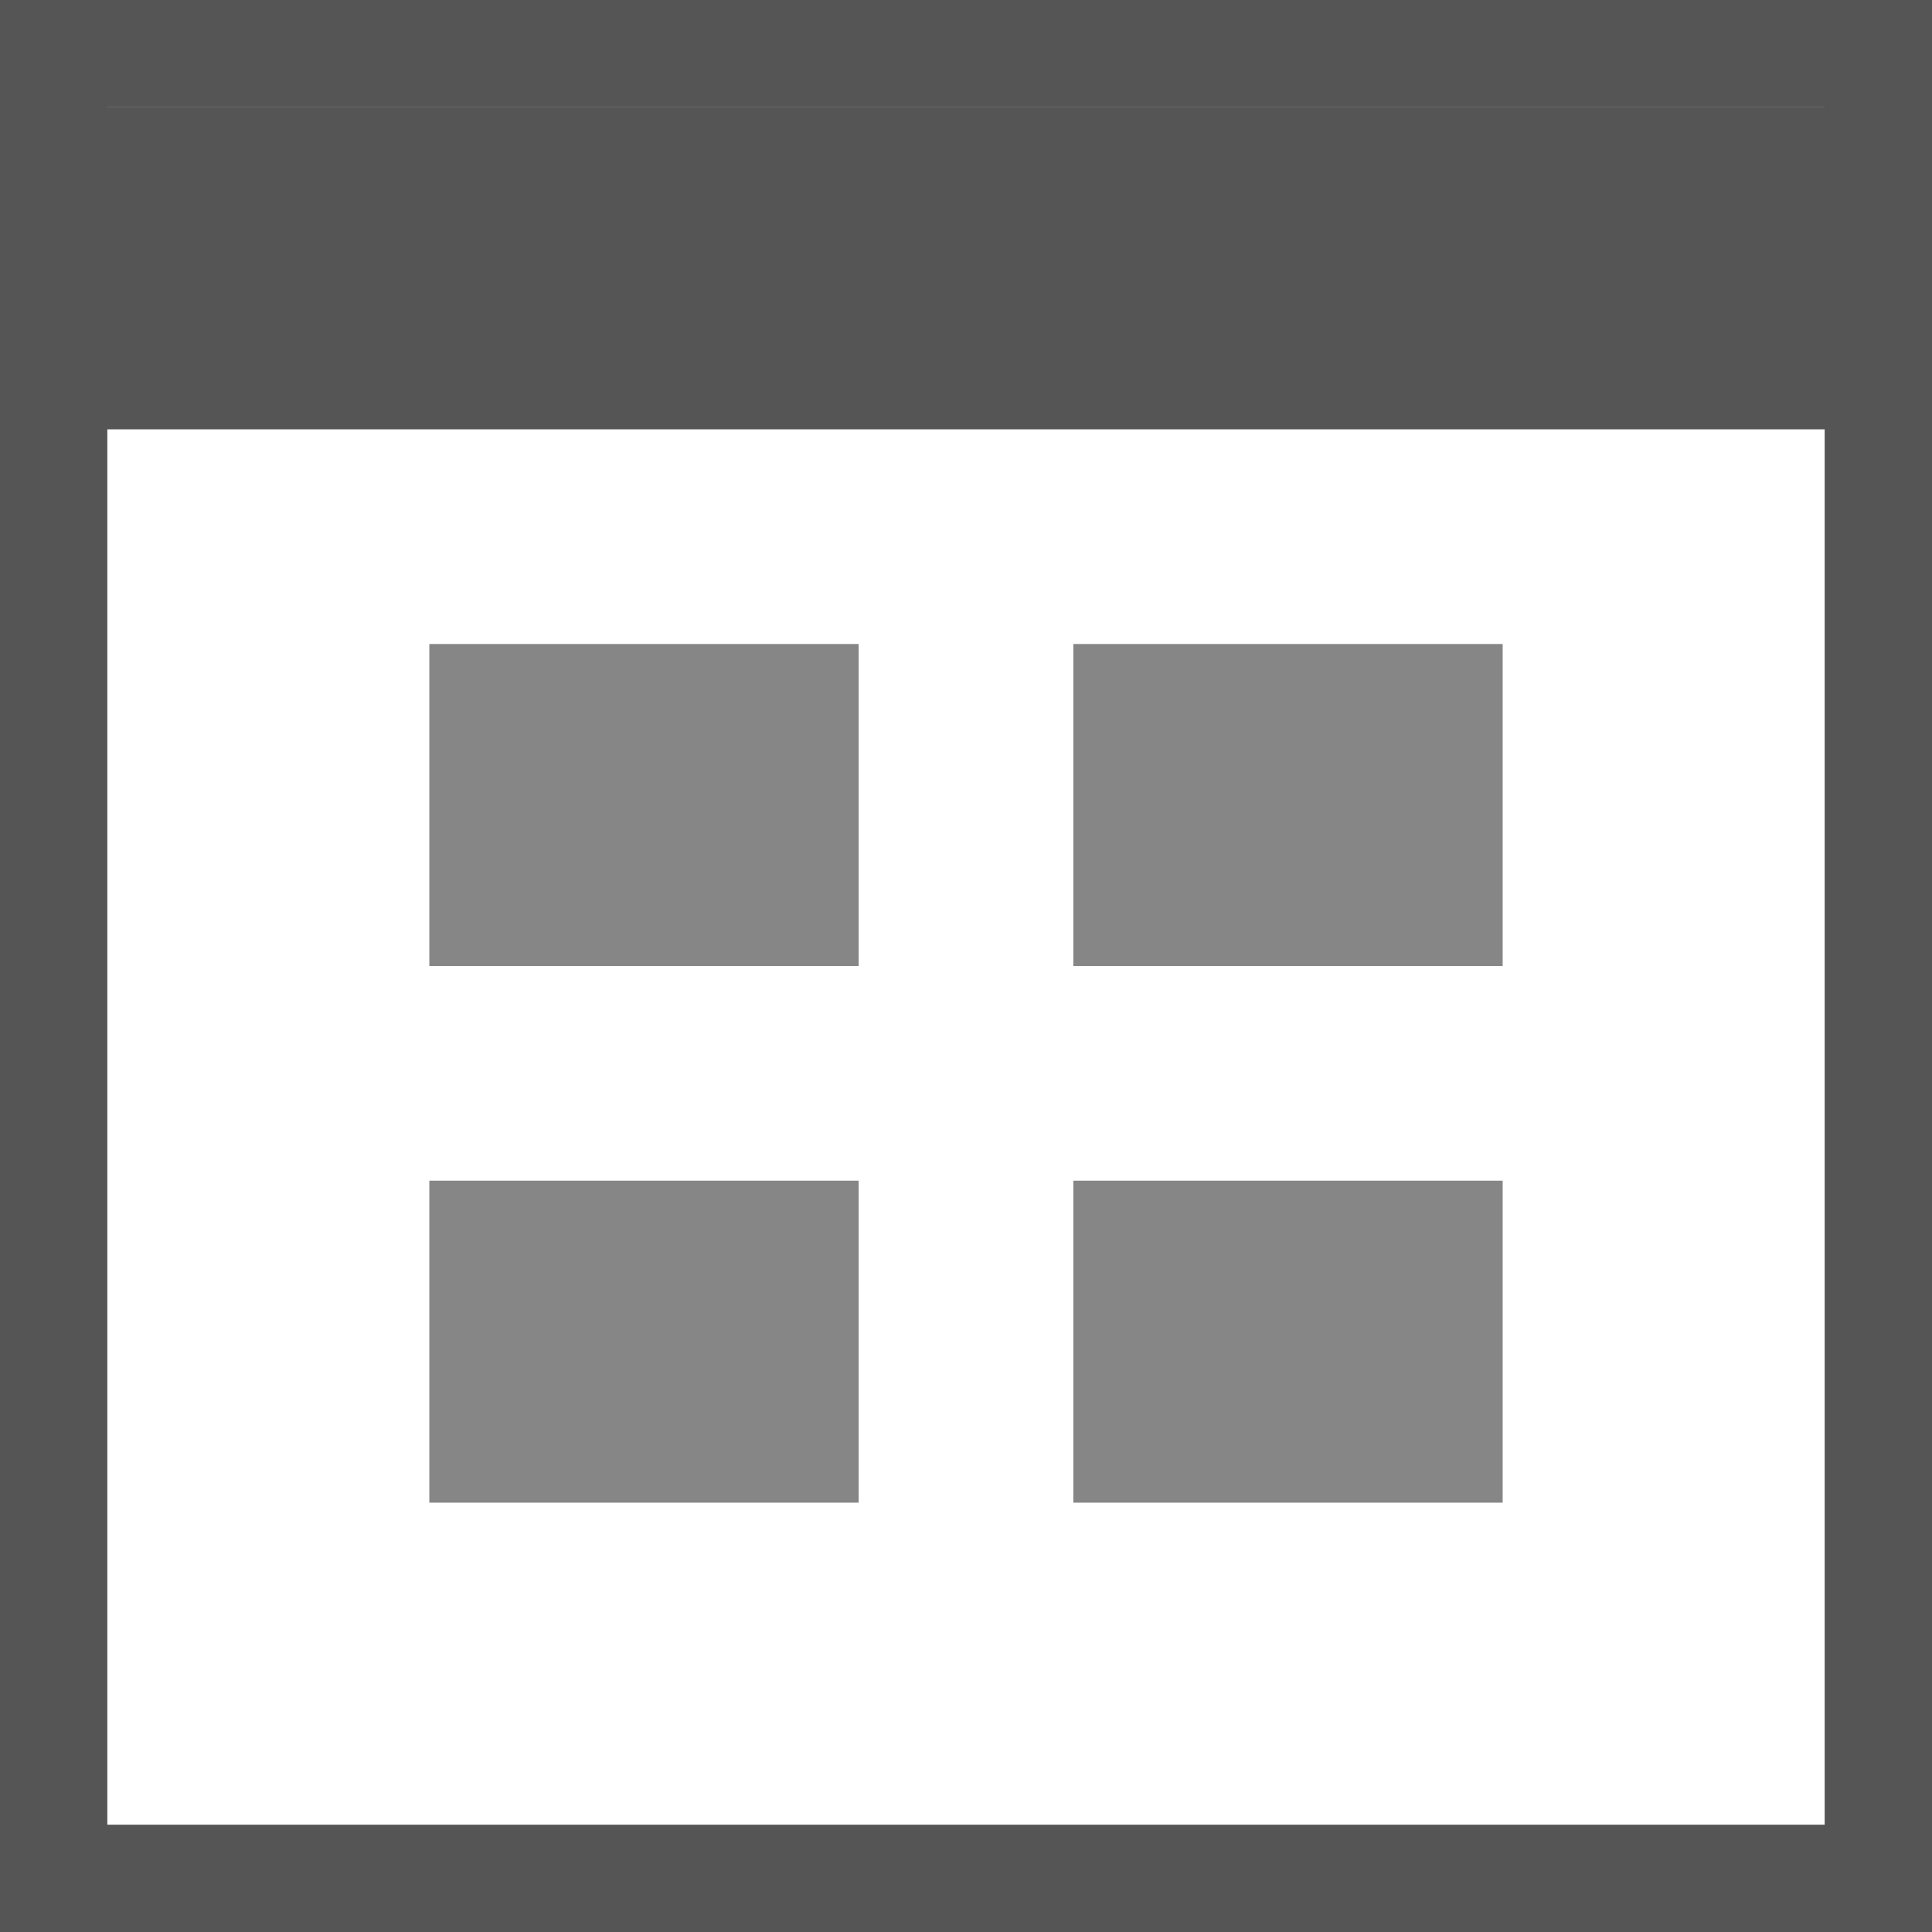
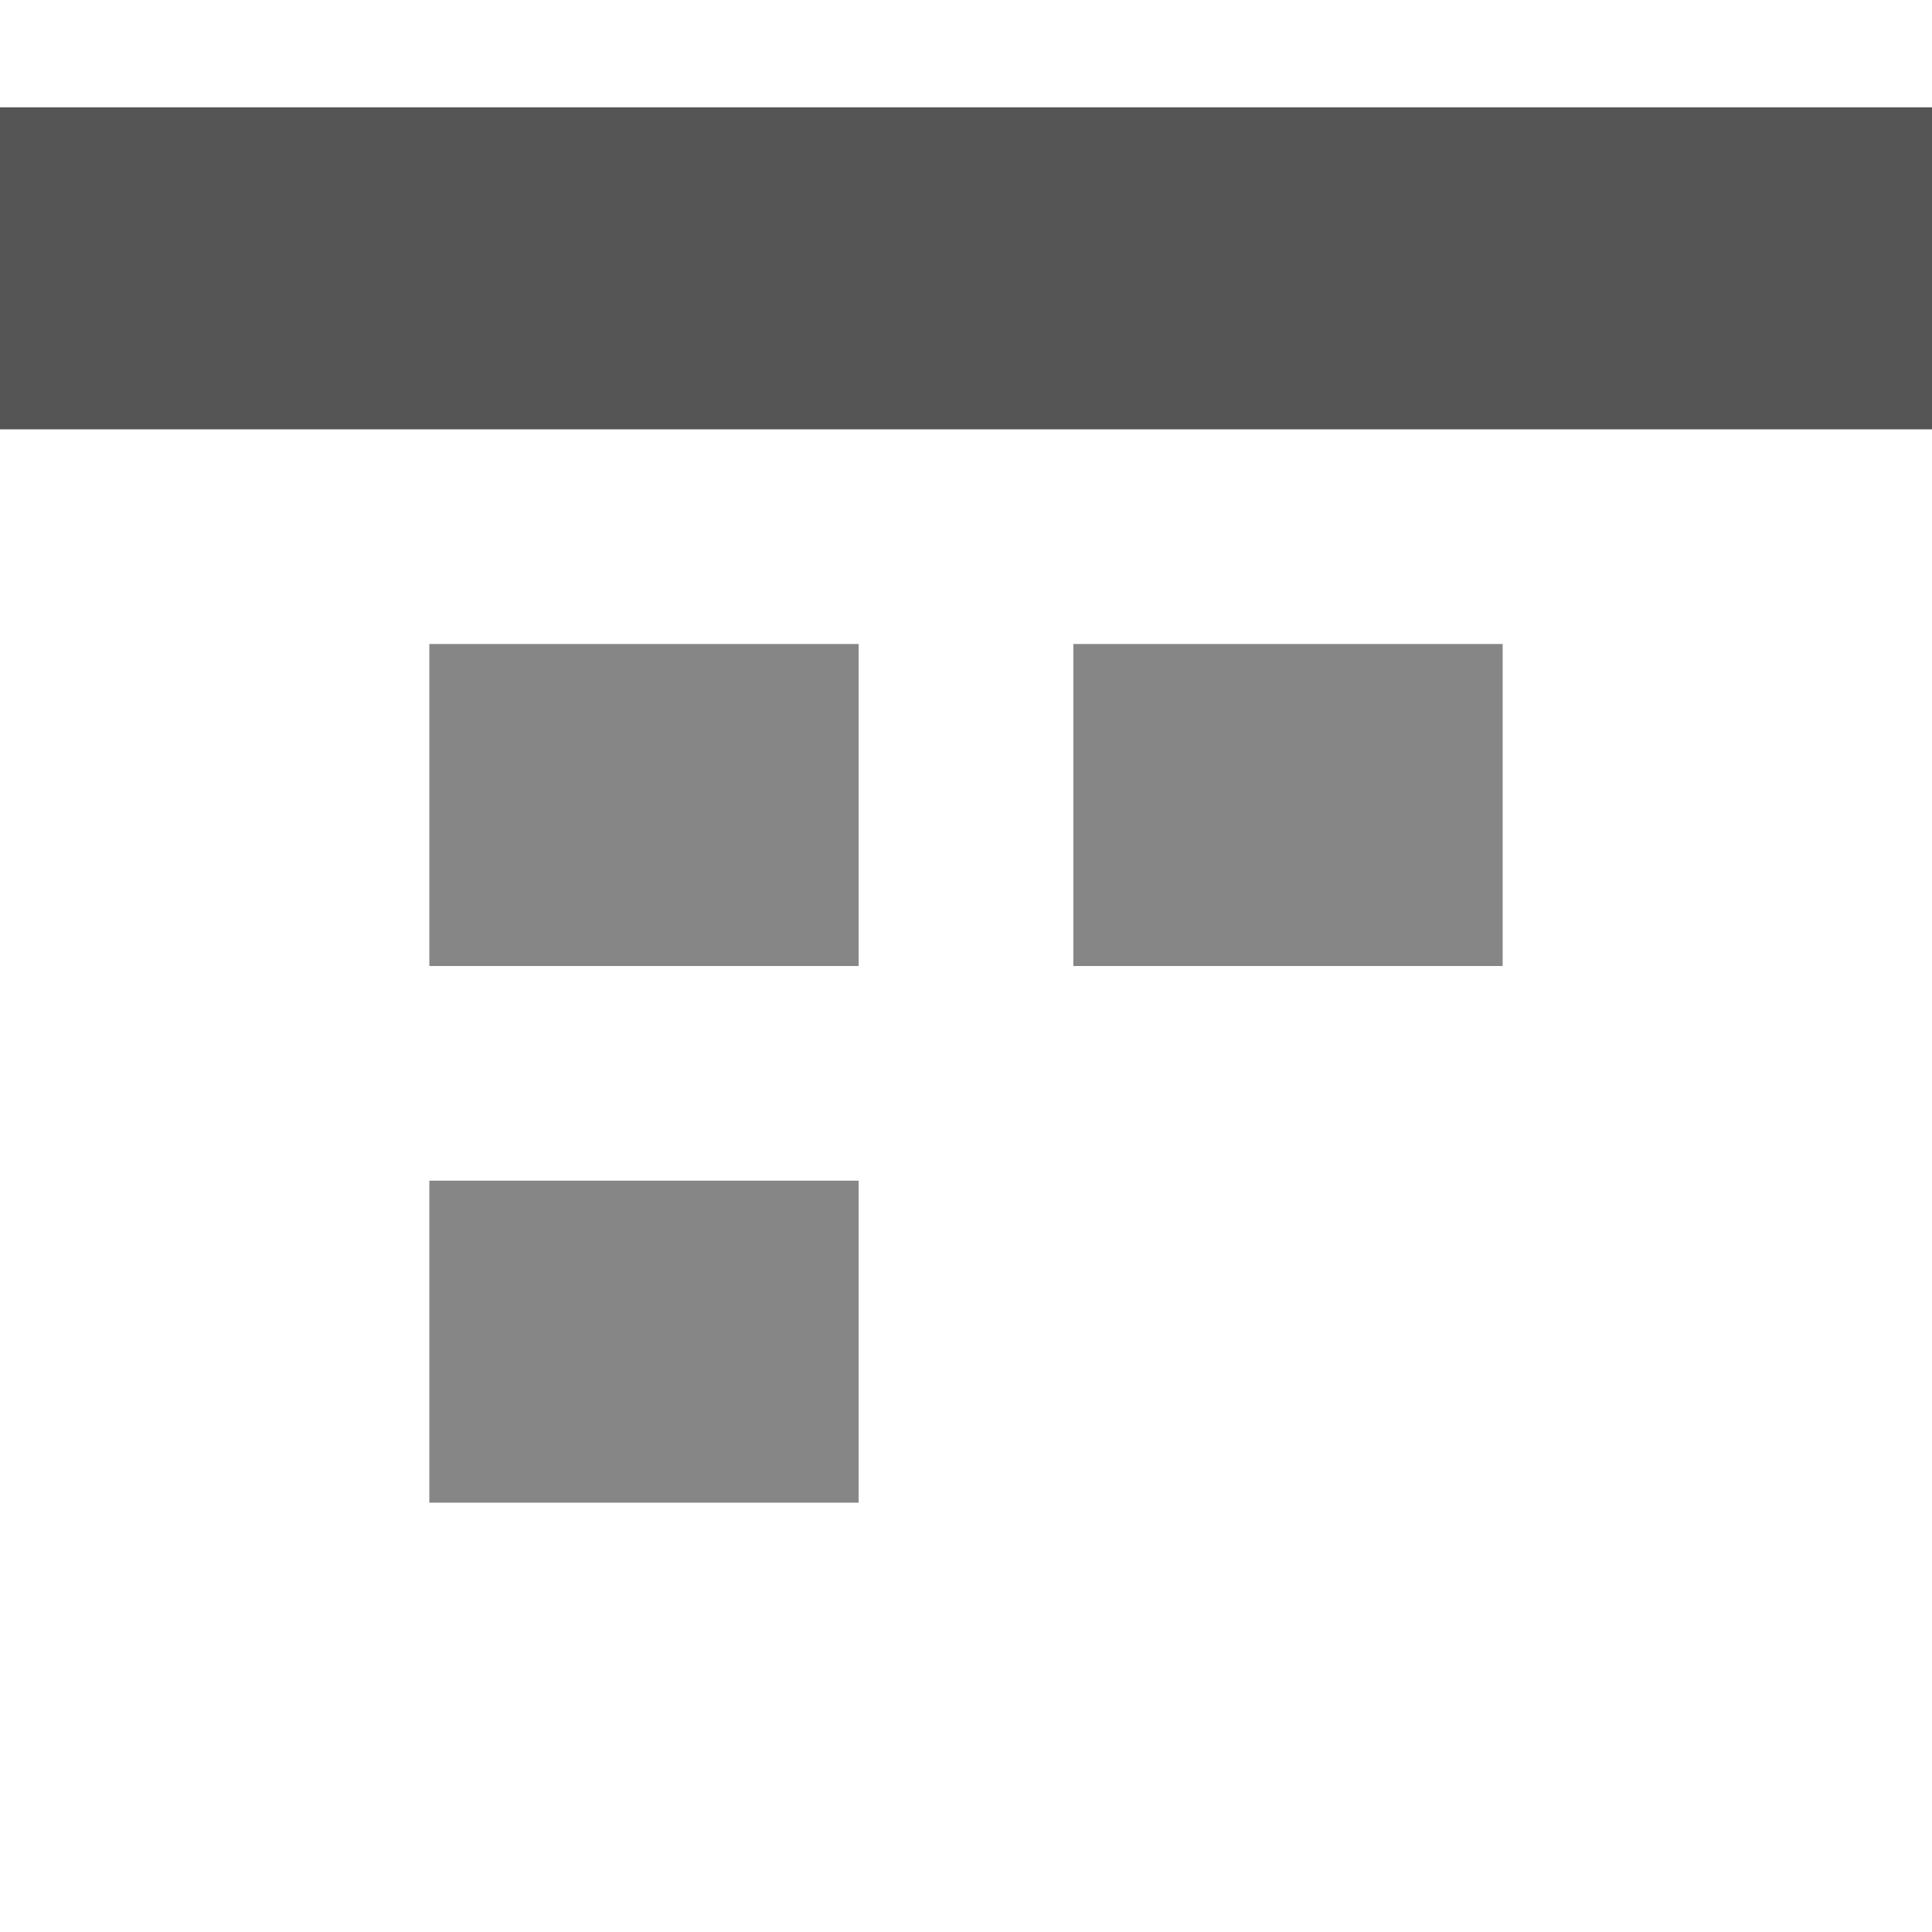
<svg xmlns="http://www.w3.org/2000/svg" id="Layer_1" style="enable-background:new 0 0 18 18;" version="1.1" viewBox="0 0 18 18" x="0px" xml:space="preserve" y="0px">
  <style type="text/css">	.st0{fill:#868686;}
	.st1{fill:#555555;}</style>
  <rect class="st0" height="3" id="XMLID_326_" width="4" x="10" y="6" />
  <rect class="st0" height="3" id="XMLID_3_" width="4" x="4" y="6" />
-   <rect class="st0" height="3" id="XMLID_5_" width="4" x="10" y="11" />
  <rect class="st0" height="3" id="XMLID_4_" width="4" x="4" y="11" />
  <g id="XMLID_1_">
-     <path class="st1" d="M17,1v16H1V1H17 M18,0H0v18h18V0L18,0z" id="XMLID_14_" />
-   </g>
+     </g>
  <rect class="st1" height="3" id="XMLID_2_" width="18" y="1" />
</svg>